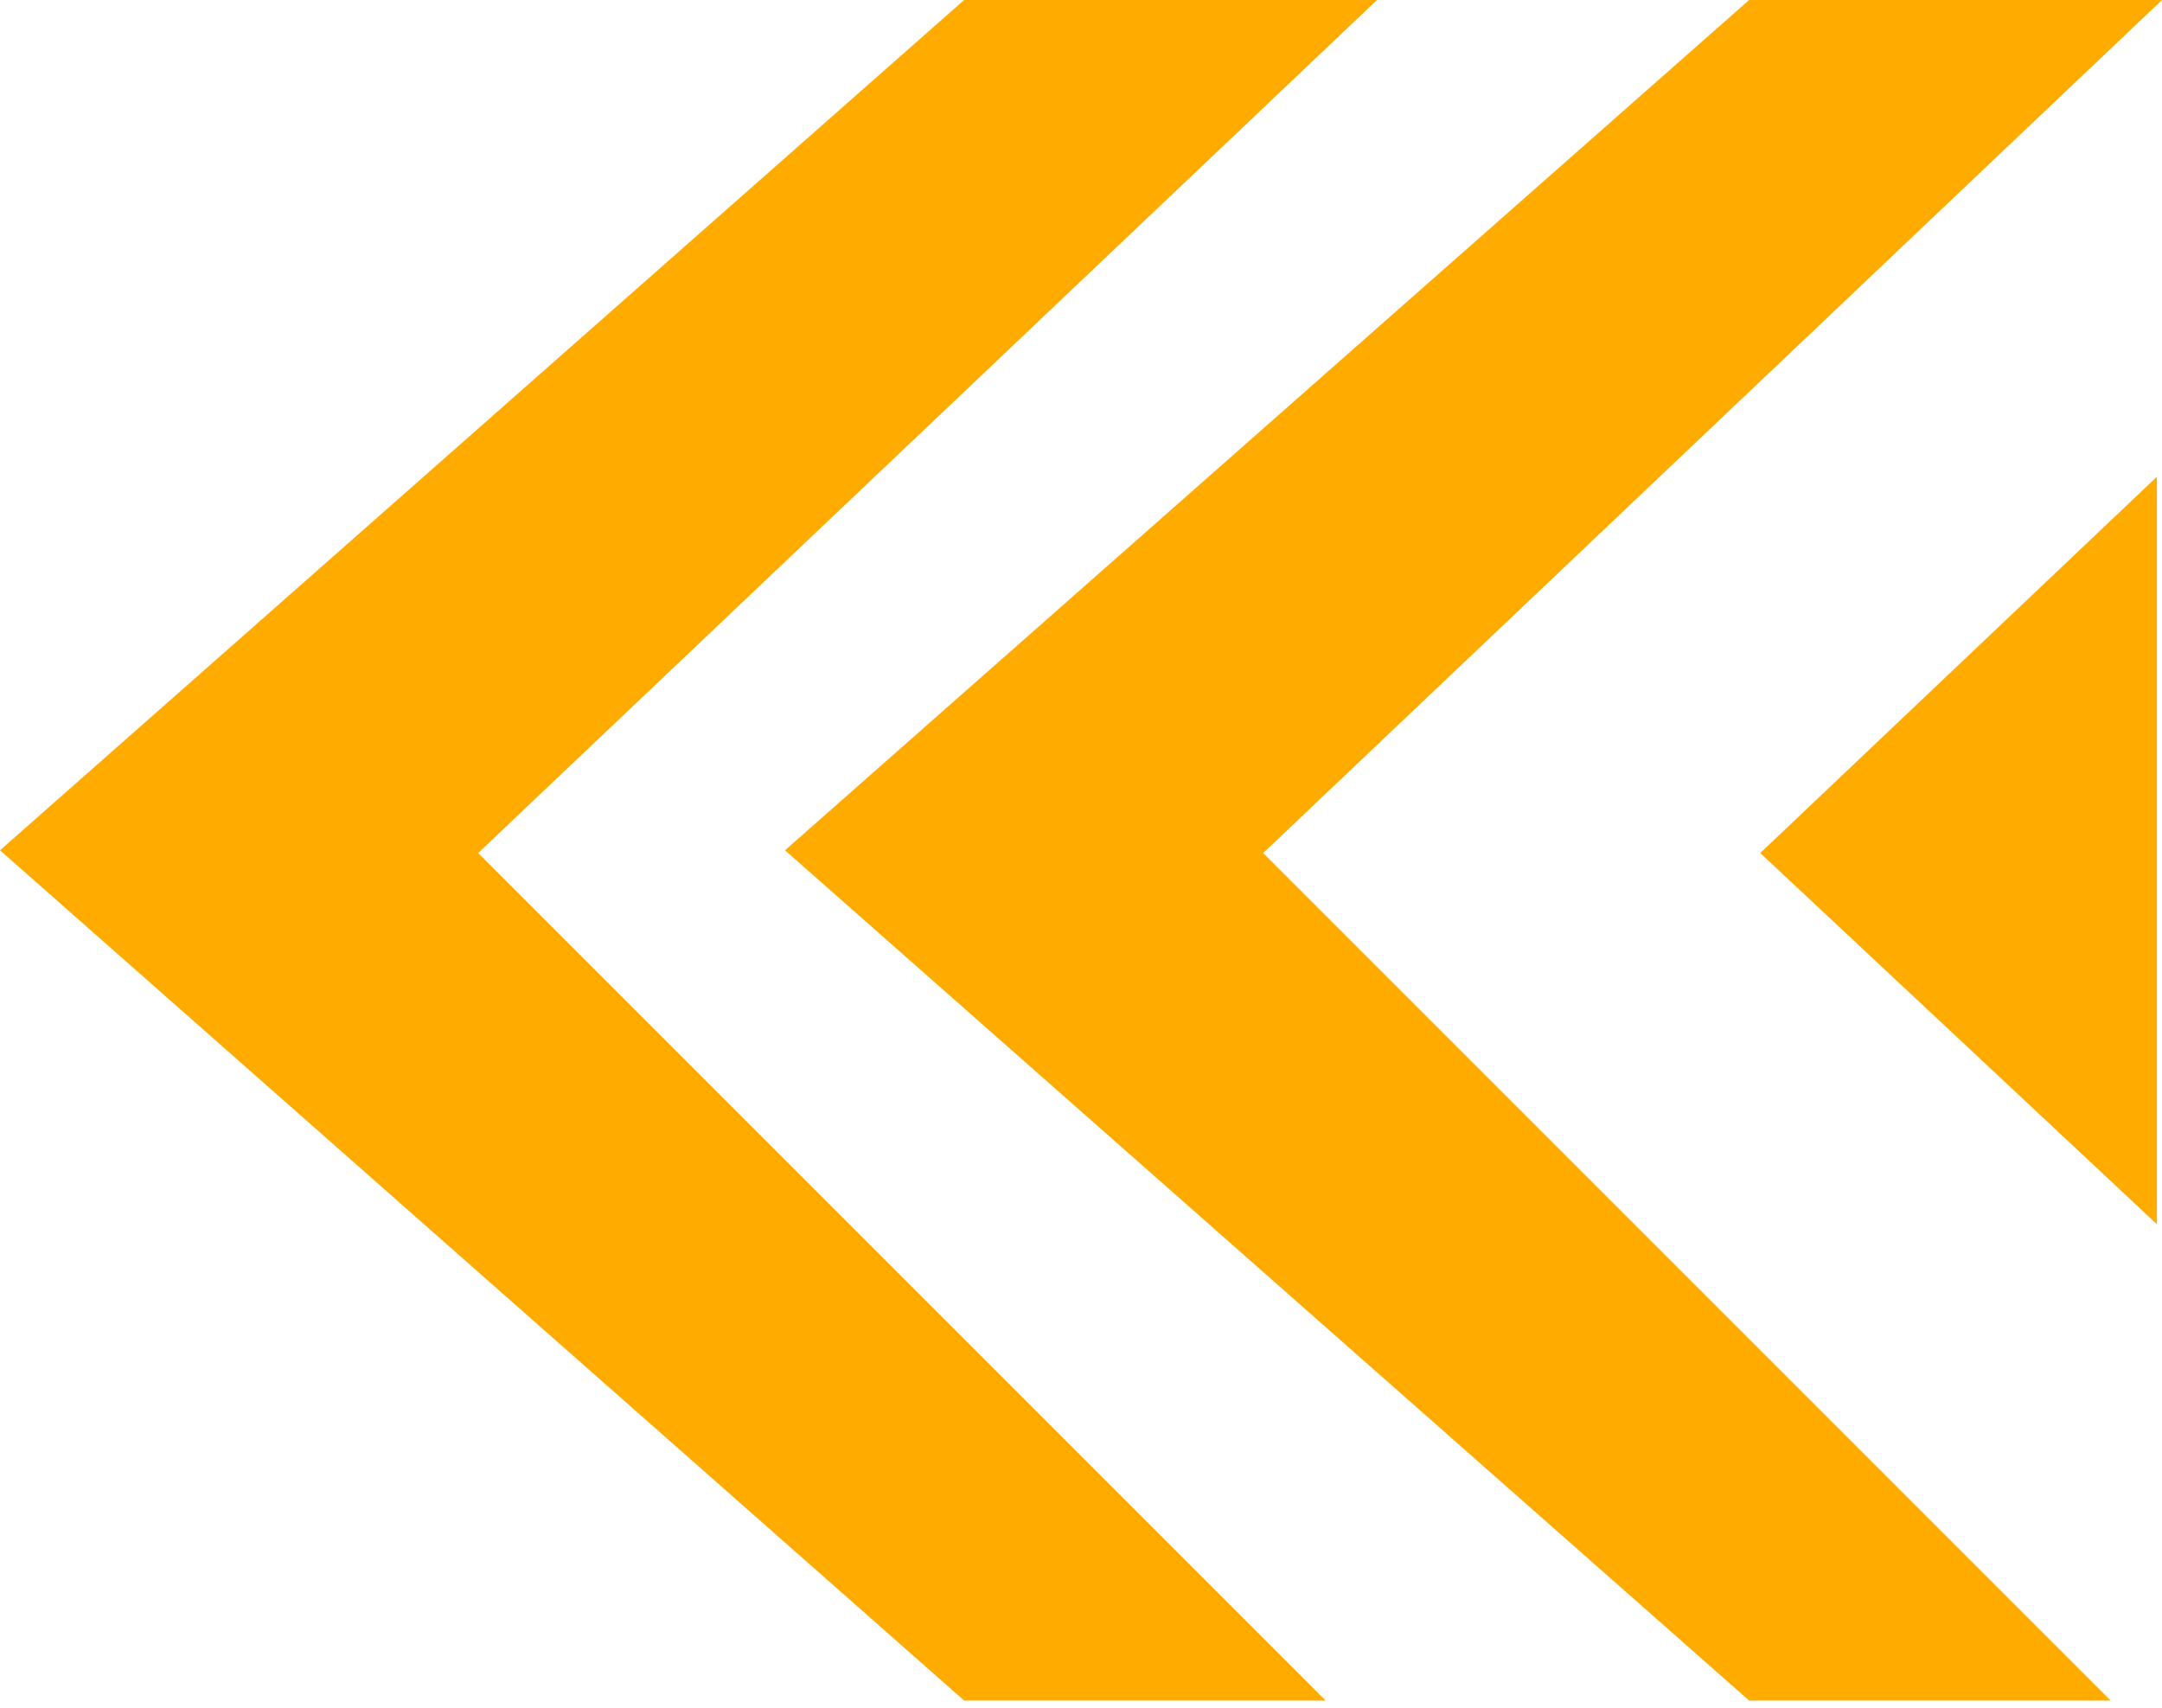
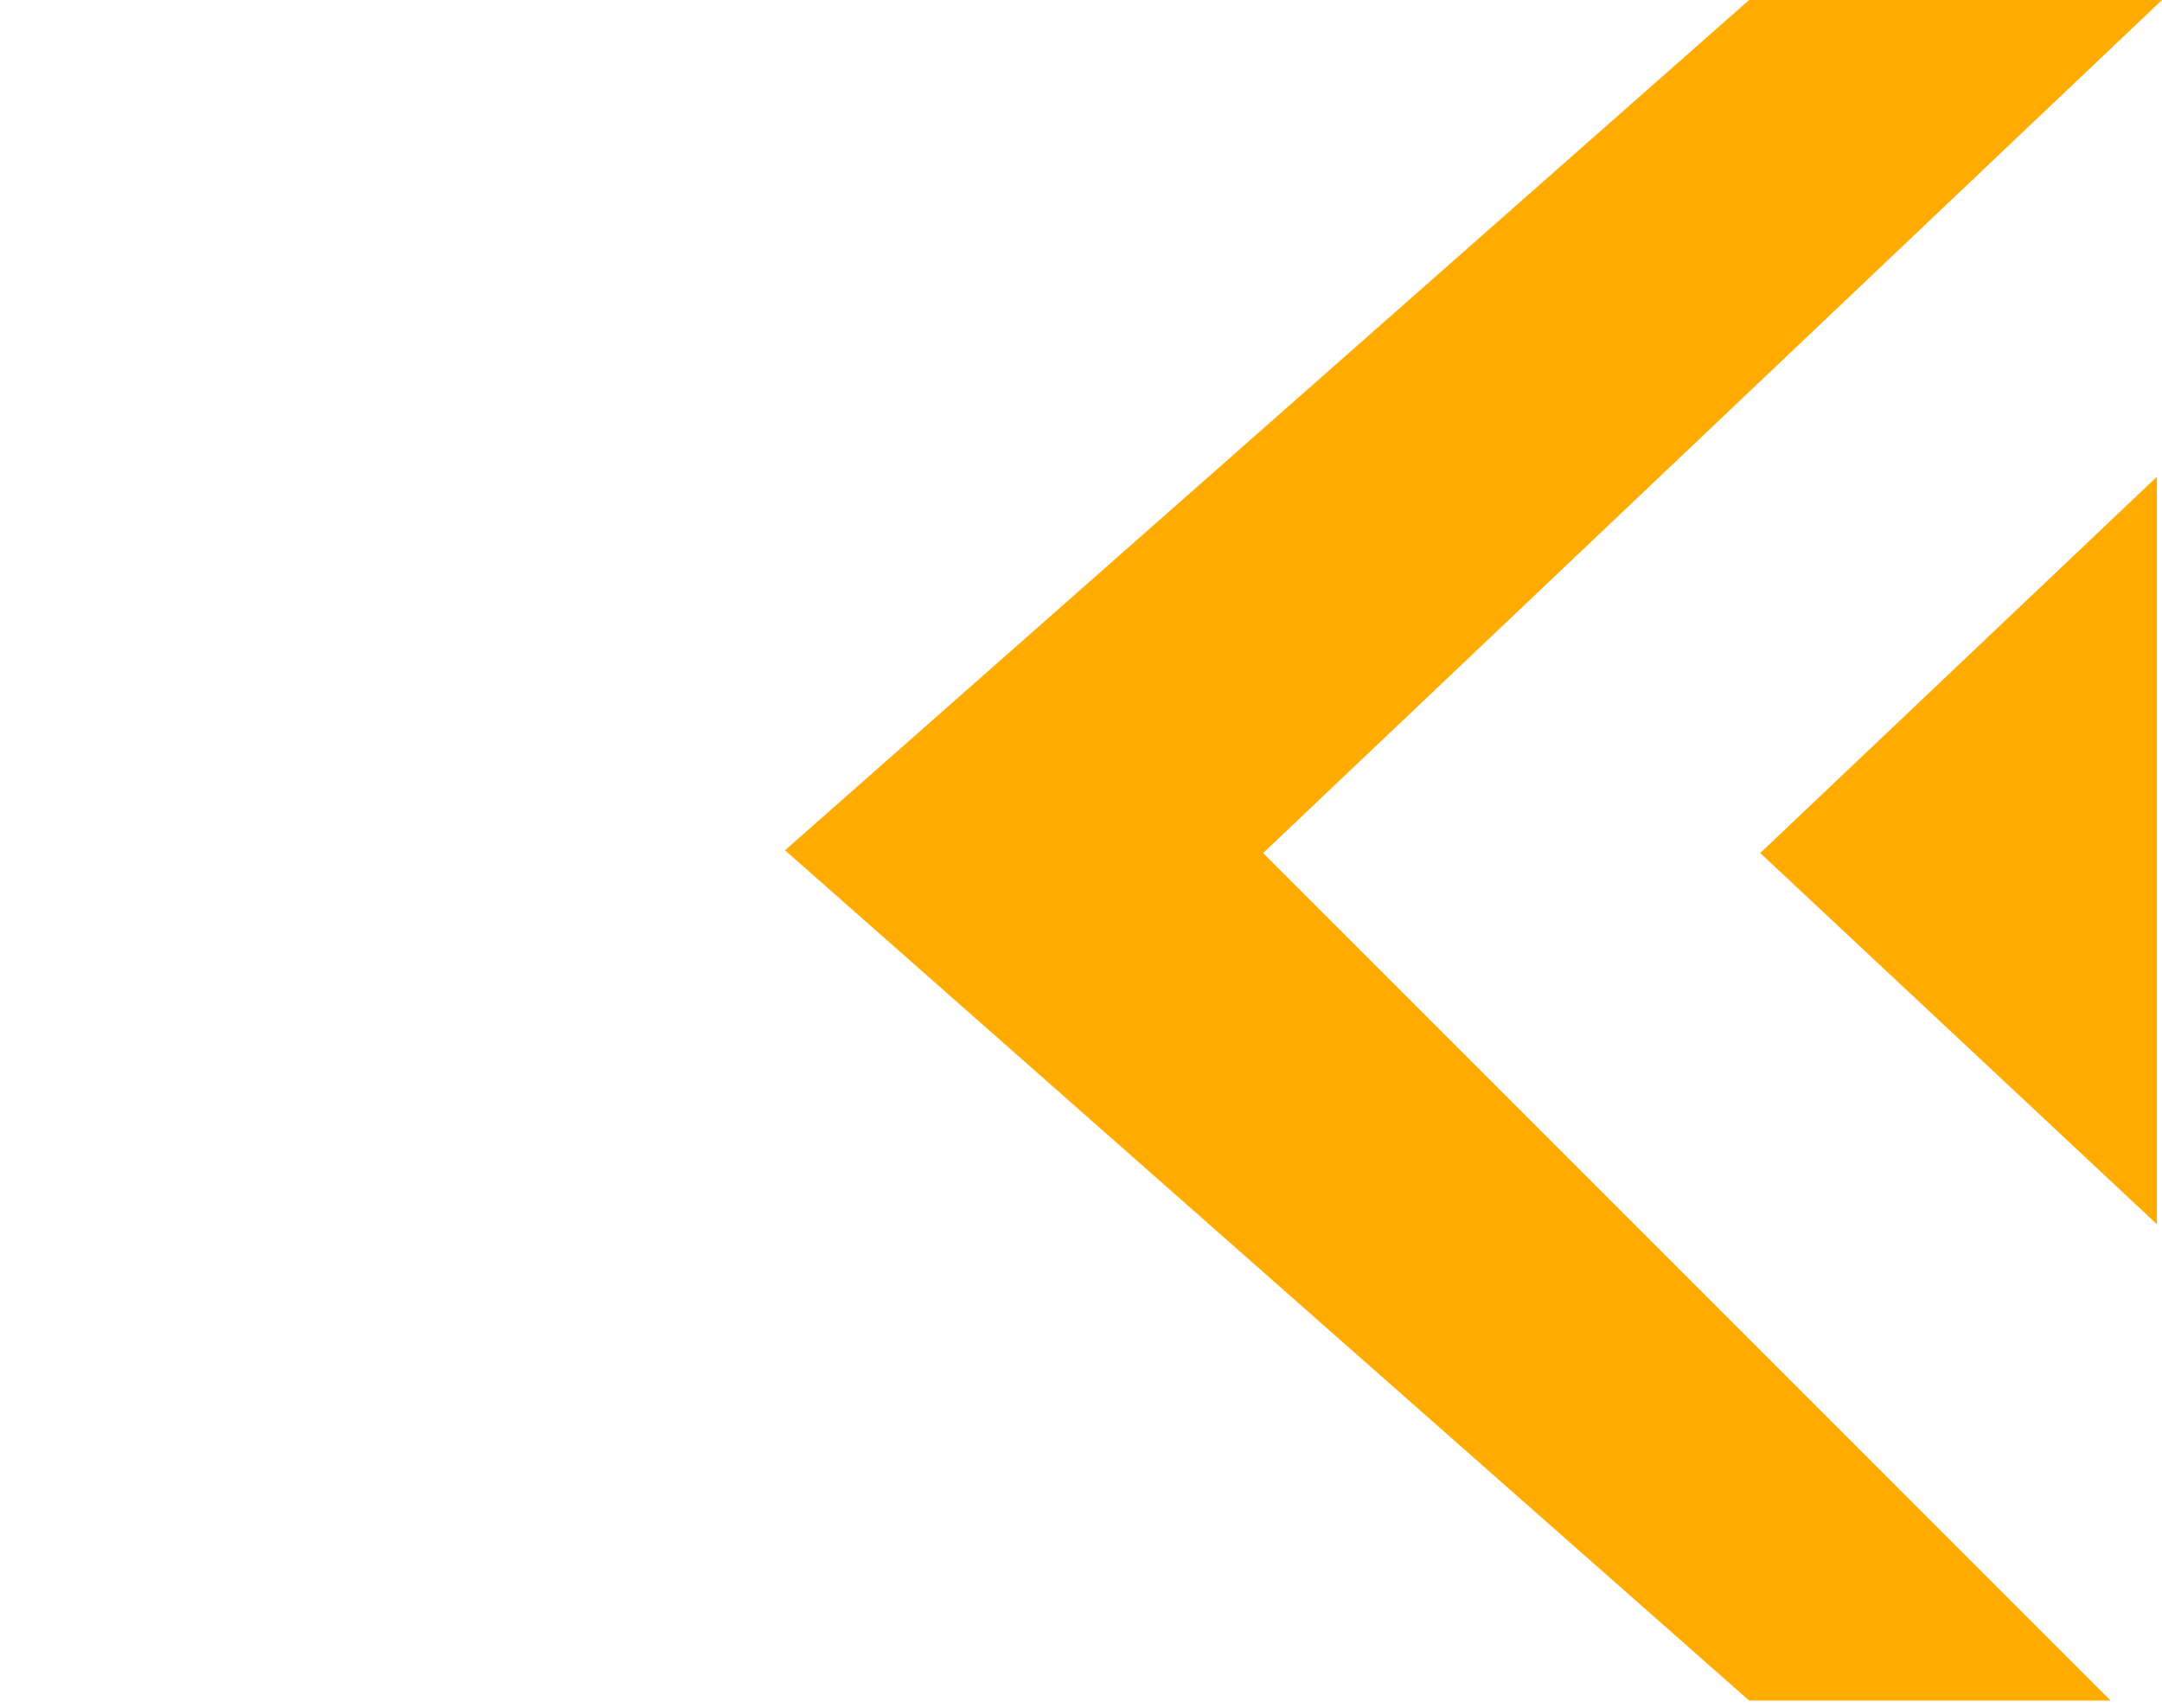
<svg xmlns="http://www.w3.org/2000/svg" width="100" height="79" viewBox="0 0 100 79" fill="none">
  <path d="M81.417 39.455L99.765 56.625L99.765 22.05L81.417 39.455Z" fill="#FFAB00" />
  <path d="M80.903 78.655L97.624 78.655L58.424 39.456L100 -0L80.903 -0L36.309 39.328L80.903 78.655Z" fill="#FFAB00" />
-   <path d="M44.594 78.655L61.314 78.655L22.115 39.456L63.691 -0L44.594 -0L-7.21027e-05 39.328L44.594 78.655Z" fill="#FFAB00" />
</svg>